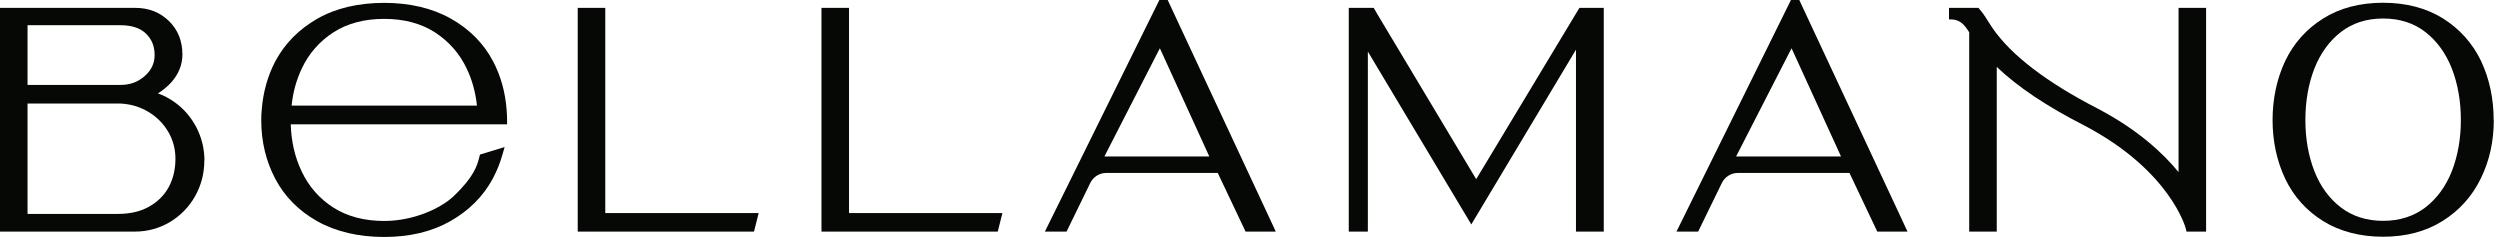
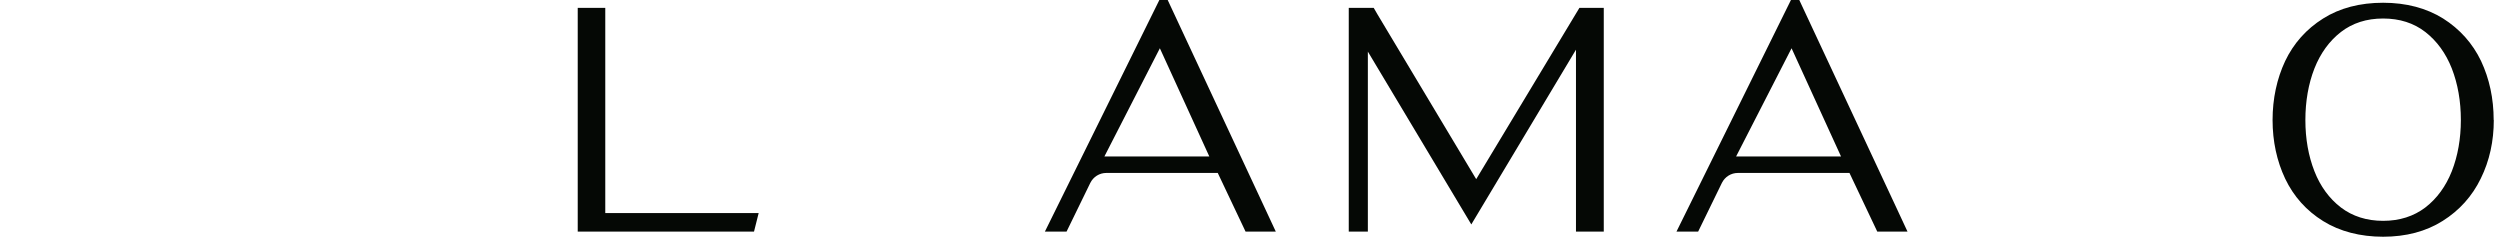
<svg xmlns="http://www.w3.org/2000/svg" fill="none" viewBox="0 0 211 20" height="20" width="211">
-   <path fill="#050805" d="M17.245 13.548C17.245 14.627 16.987 15.635 16.47 16.552C15.954 17.47 15.23 18.206 14.342 18.74C13.443 19.274 12.451 19.546 11.387 19.546H0V0.665H11.428C12.554 0.665 13.505 1.038 14.259 1.774C15.013 2.51 15.396 3.458 15.396 4.597C15.396 5.444 15.086 6.23 14.486 6.915C14.145 7.298 13.753 7.621 13.329 7.883C13.846 8.064 14.331 8.327 14.786 8.659C15.551 9.214 16.15 9.929 16.594 10.786C17.028 11.643 17.256 12.57 17.256 13.558M2.325 8.74V18.054H9.95C10.994 18.054 11.883 17.843 12.606 17.429C13.329 17.016 13.877 16.462 14.249 15.776C14.621 15.081 14.807 14.274 14.807 13.397C14.807 12.57 14.6 11.804 14.197 11.119C13.794 10.433 13.226 9.859 12.513 9.435C11.8 9.012 11.015 8.78 10.178 8.74H2.325ZM2.325 7.167H10.178C10.984 7.167 11.655 6.915 12.223 6.411C12.781 5.917 13.05 5.333 13.05 4.647C13.05 3.901 12.812 3.316 12.316 2.833C11.831 2.359 11.097 2.127 10.147 2.127H2.325V7.167Z" />
-   <path fill="#050805" d="M40.514 13.044L42.591 12.409L42.395 13.085C42.199 13.79 41.919 14.456 41.589 15.081C40.783 16.573 39.574 17.782 38.003 18.669C36.443 19.556 34.563 20 32.424 20C30.285 20 28.353 19.556 26.793 18.679C25.222 17.802 24.023 16.593 23.238 15.101C22.453 13.619 22.05 11.956 22.05 10.151C22.05 9.829 22.06 9.536 22.091 9.254C22.205 7.782 22.587 6.411 23.238 5.171C24.034 3.679 25.222 2.47 26.793 1.573C28.353 0.685 30.254 0.242 32.424 0.242C34.594 0.242 36.495 0.696 38.055 1.573C39.626 2.46 40.824 3.669 41.609 5.161C42.261 6.391 42.643 7.772 42.757 9.244C42.777 9.526 42.798 9.819 42.798 10.111V10.494H24.54C24.581 11.946 24.891 13.276 25.46 14.466C26.059 15.736 26.958 16.764 28.136 17.52C29.314 18.266 30.75 18.649 32.424 18.649C34.935 18.649 37.218 17.571 38.282 16.562C40.029 14.909 40.277 13.931 40.432 13.347L40.514 13.024V13.044ZM36.712 2.732C35.534 1.976 34.098 1.593 32.424 1.593C30.75 1.593 29.314 1.976 28.136 2.732C26.958 3.498 26.059 4.526 25.46 5.806C25.015 6.744 24.726 7.792 24.612 8.911H40.256C40.132 7.792 39.853 6.754 39.398 5.806C38.799 4.526 37.89 3.498 36.712 2.732Z" />
  <path fill="#050805" d="M64.031 17.984L63.639 19.546H48.76V0.665H51.085V17.984H64.031Z" />
-   <path fill="#050805" d="M84.604 17.984L84.211 19.546H69.332V0.665H71.657V17.984H84.604Z" />
  <path fill="#050805" d="M107.687 19.546H105.125L102.779 14.597H93.366C92.798 14.597 92.281 14.919 92.023 15.434L90.018 19.546H88.189L97.85 0H98.553L106.643 17.329L107.677 19.546H107.687ZM93.221 13.206H102.066L97.892 4.073L93.211 13.206H93.221Z" />
  <path fill="#050805" d="M135.358 0.665V19.546H133.012V4.194L124.178 18.942L115.447 4.355V19.546H113.835V0.665H115.943L116.263 1.22L124.591 15.121L133.302 0.665H135.358Z" />
-   <path fill="#050805" d="M161.004 19.546H158.441L156.095 14.597H146.672C146.104 14.597 145.587 14.919 145.329 15.434L143.324 19.546H141.495L151.156 0H151.859L159.96 17.329L160.993 19.546H161.004ZM146.538 13.206H155.383L151.208 4.073L146.527 13.206H146.538Z" />
-   <path fill="#050805" d="M186.195 0.665V19.546H184.541L184.469 19.254C184.469 19.254 183.198 14.415 175.924 10.595C172.752 8.982 170.272 7.319 168.526 5.645V19.546H166.201V2.722C166.056 2.49 165.86 2.208 165.664 2.026C165.312 1.683 164.868 1.653 164.858 1.653L164.496 1.633V0.665H166.976L167.09 0.796C167.389 1.139 167.679 1.593 167.906 1.966C167.999 2.117 168.082 2.248 168.154 2.349C169.735 4.657 172.742 6.956 177.102 9.194C180.46 10.968 182.578 12.944 183.87 14.526V0.665H186.195Z" />
+   <path fill="#050805" d="M161.004 19.546H158.441L156.095 14.597H146.672C146.104 14.597 145.587 14.919 145.329 15.434L143.324 19.546H141.495L151.156 0H151.859L159.96 17.329L160.993 19.546H161.004ZM146.538 13.206H155.383L151.208 4.073L146.527 13.206H146.538" />
  <path fill="#050805" d="M210.476 10.131C210.476 11.915 210.115 13.569 209.381 15.06C208.658 16.552 207.573 17.762 206.157 18.649C204.752 19.536 203.057 19.98 201.136 19.98C199.214 19.98 197.478 19.536 196.073 18.659C194.657 17.782 193.582 16.573 192.869 15.081C192.167 13.599 191.805 11.925 191.805 10.131C191.805 8.337 192.167 6.643 192.869 5.151C193.582 3.659 194.657 2.45 196.073 1.562C197.478 0.675 199.183 0.232 201.136 0.232C203.088 0.232 204.793 0.685 206.199 1.562C207.604 2.45 208.689 3.659 209.402 5.151C210.104 6.643 210.466 8.316 210.466 10.131M197.571 17.51C198.552 18.256 199.751 18.639 201.136 18.639C202.52 18.639 203.719 18.256 204.7 17.51C205.682 16.754 206.426 15.726 206.932 14.456C207.438 13.165 207.697 11.704 207.697 10.131C207.697 8.538 207.438 7.077 206.932 5.776C206.426 4.496 205.682 3.468 204.7 2.702C203.729 1.946 202.53 1.562 201.136 1.562C199.741 1.562 198.552 1.946 197.571 2.702C196.589 3.468 195.845 4.496 195.339 5.776C194.833 7.066 194.574 8.538 194.574 10.131C194.574 11.724 194.833 13.165 195.339 14.456C195.835 15.726 196.589 16.754 197.571 17.51Z" />
</svg>